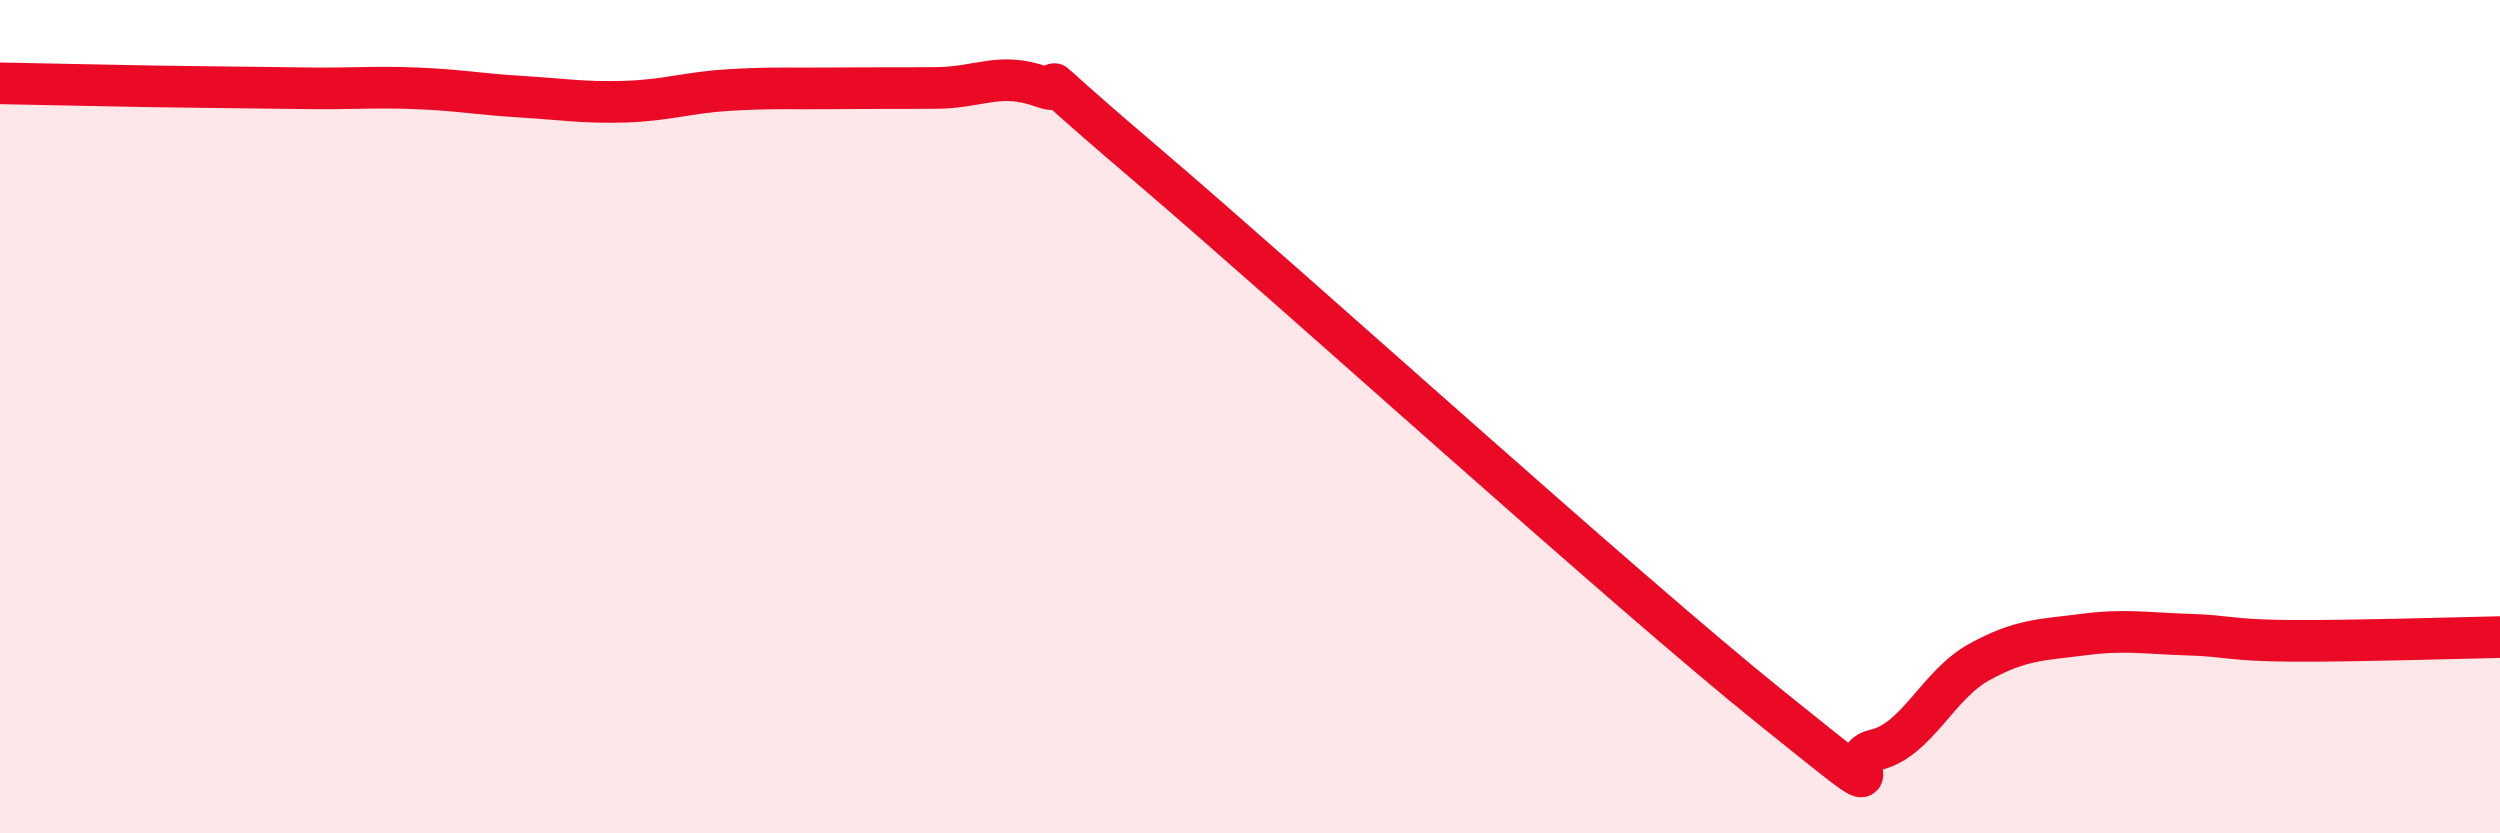
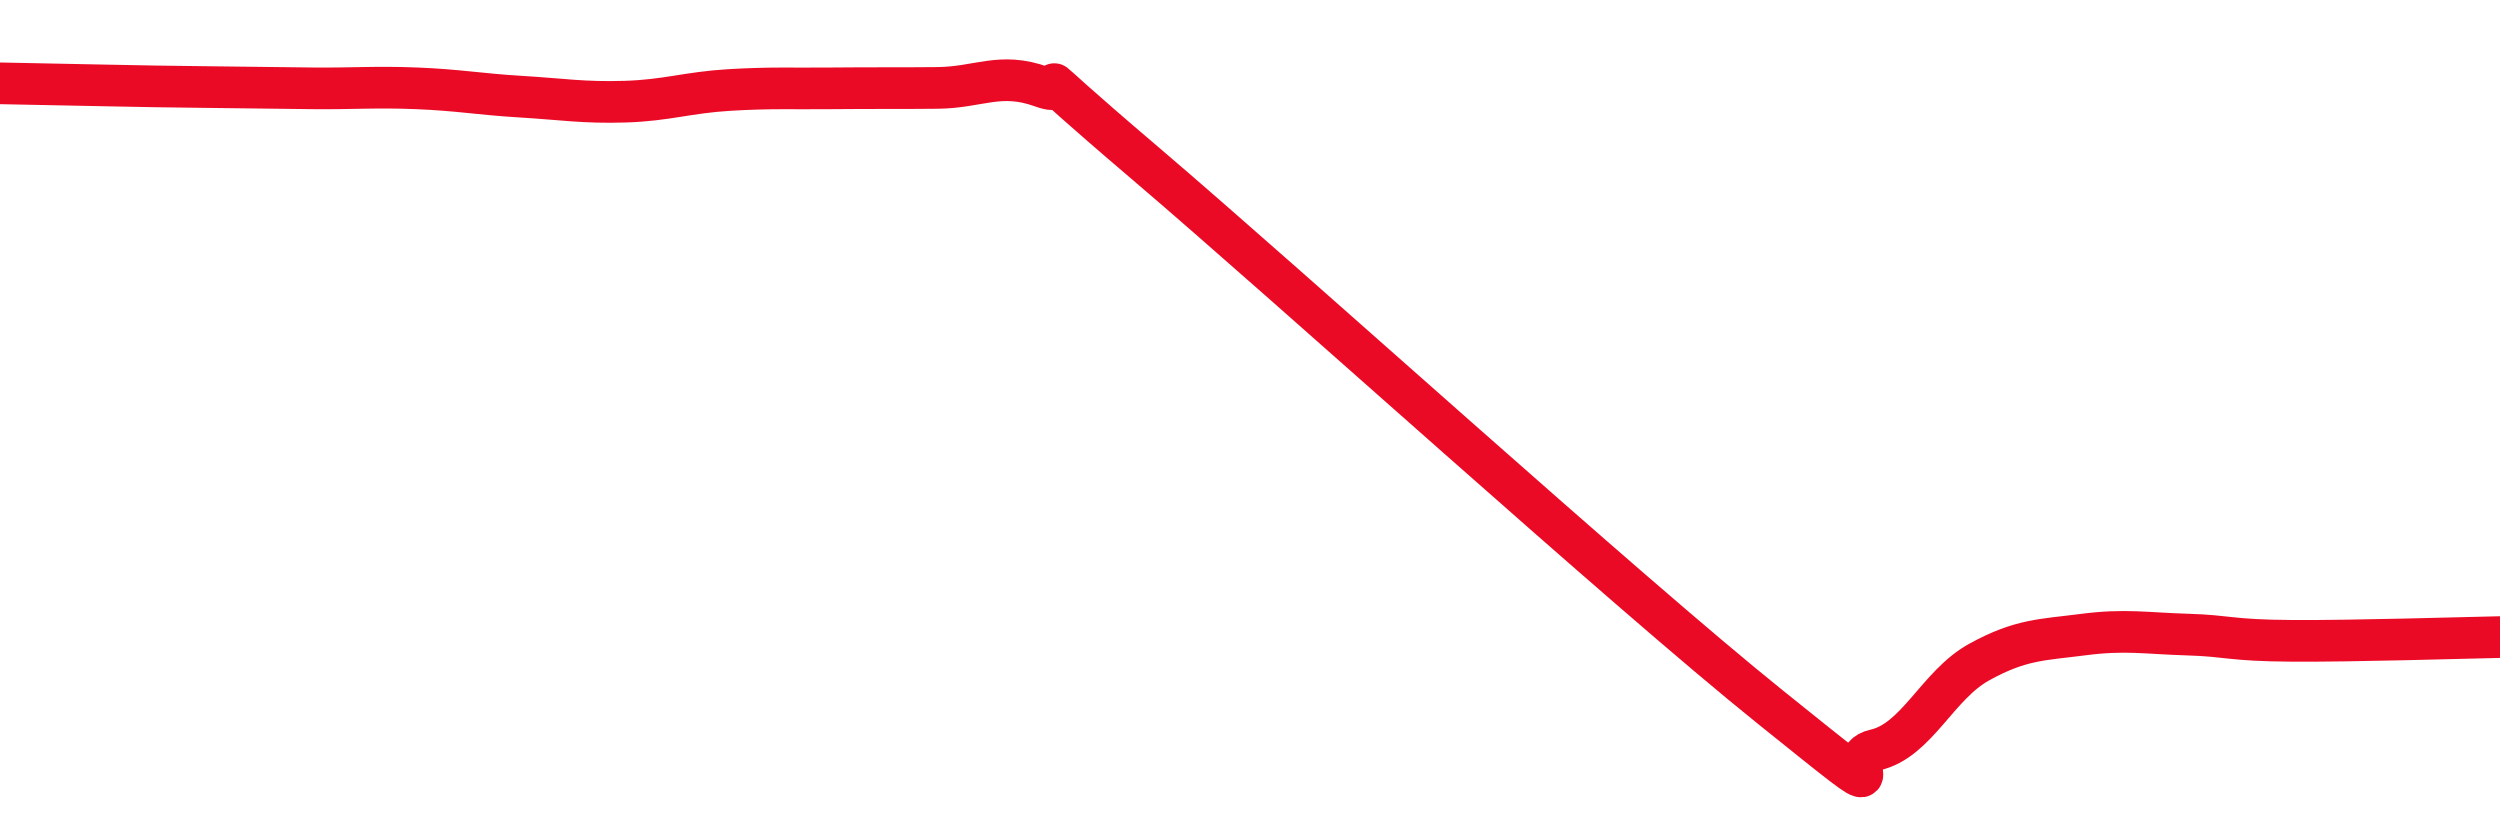
<svg xmlns="http://www.w3.org/2000/svg" width="60" height="20" viewBox="0 0 60 20">
-   <path d="M 0,2 C 0.5,2.01 1.5,2.03 2.5,2.05 C 3.5,2.07 4,2.08 5,2.09 C 6,2.1 6.5,2.11 7.5,2.12 C 8.5,2.13 9,2.08 10,2.12 C 11,2.16 11.5,2.26 12.5,2.32 C 13.5,2.38 14,2.47 15,2.44 C 16,2.41 16.5,2.22 17.5,2.16 C 18.5,2.1 19,2.13 20,2.12 C 21,2.11 21.5,2.12 22.5,2.11 C 23.5,2.1 24,1.72 25,2.08 C 26,2.44 24,0.95 27.5,3.93 C 31,6.91 39,14.17 42.5,16.98 C 46,19.79 44,18.22 45,18 C 46,17.78 46.5,16.44 47.5,15.89 C 48.5,15.34 49,15.36 50,15.23 C 51,15.1 51.5,15.2 52.5,15.23 C 53.5,15.26 53.5,15.37 55,15.38 C 56.5,15.39 59,15.31 60,15.29L60 20L0 20Z" fill="#EB0A25" opacity="0.1" stroke-linecap="round" stroke-linejoin="round" />
  <path d="M 0,2 C 0.5,2.01 1.5,2.03 2.5,2.05 C 3.5,2.07 4,2.08 5,2.09 C 6,2.1 6.5,2.11 7.5,2.12 C 8.5,2.13 9,2.08 10,2.12 C 11,2.16 11.5,2.26 12.5,2.32 C 13.5,2.38 14,2.47 15,2.44 C 16,2.41 16.5,2.22 17.5,2.16 C 18.5,2.1 19,2.13 20,2.12 C 21,2.11 21.5,2.12 22.5,2.11 C 23.5,2.1 24,1.72 25,2.08 C 26,2.44 24,0.95 27.5,3.93 C 31,6.91 39,14.17 42.5,16.98 C 46,19.79 44,18.22 45,18 C 46,17.78 46.5,16.44 47.5,15.89 C 48.5,15.34 49,15.36 50,15.23 C 51,15.1 51.5,15.2 52.5,15.23 C 53.5,15.26 53.5,15.37 55,15.38 C 56.5,15.39 59,15.31 60,15.29" stroke="#EB0A25" stroke-width="1" fill="none" stroke-linecap="round" stroke-linejoin="round" />
</svg>